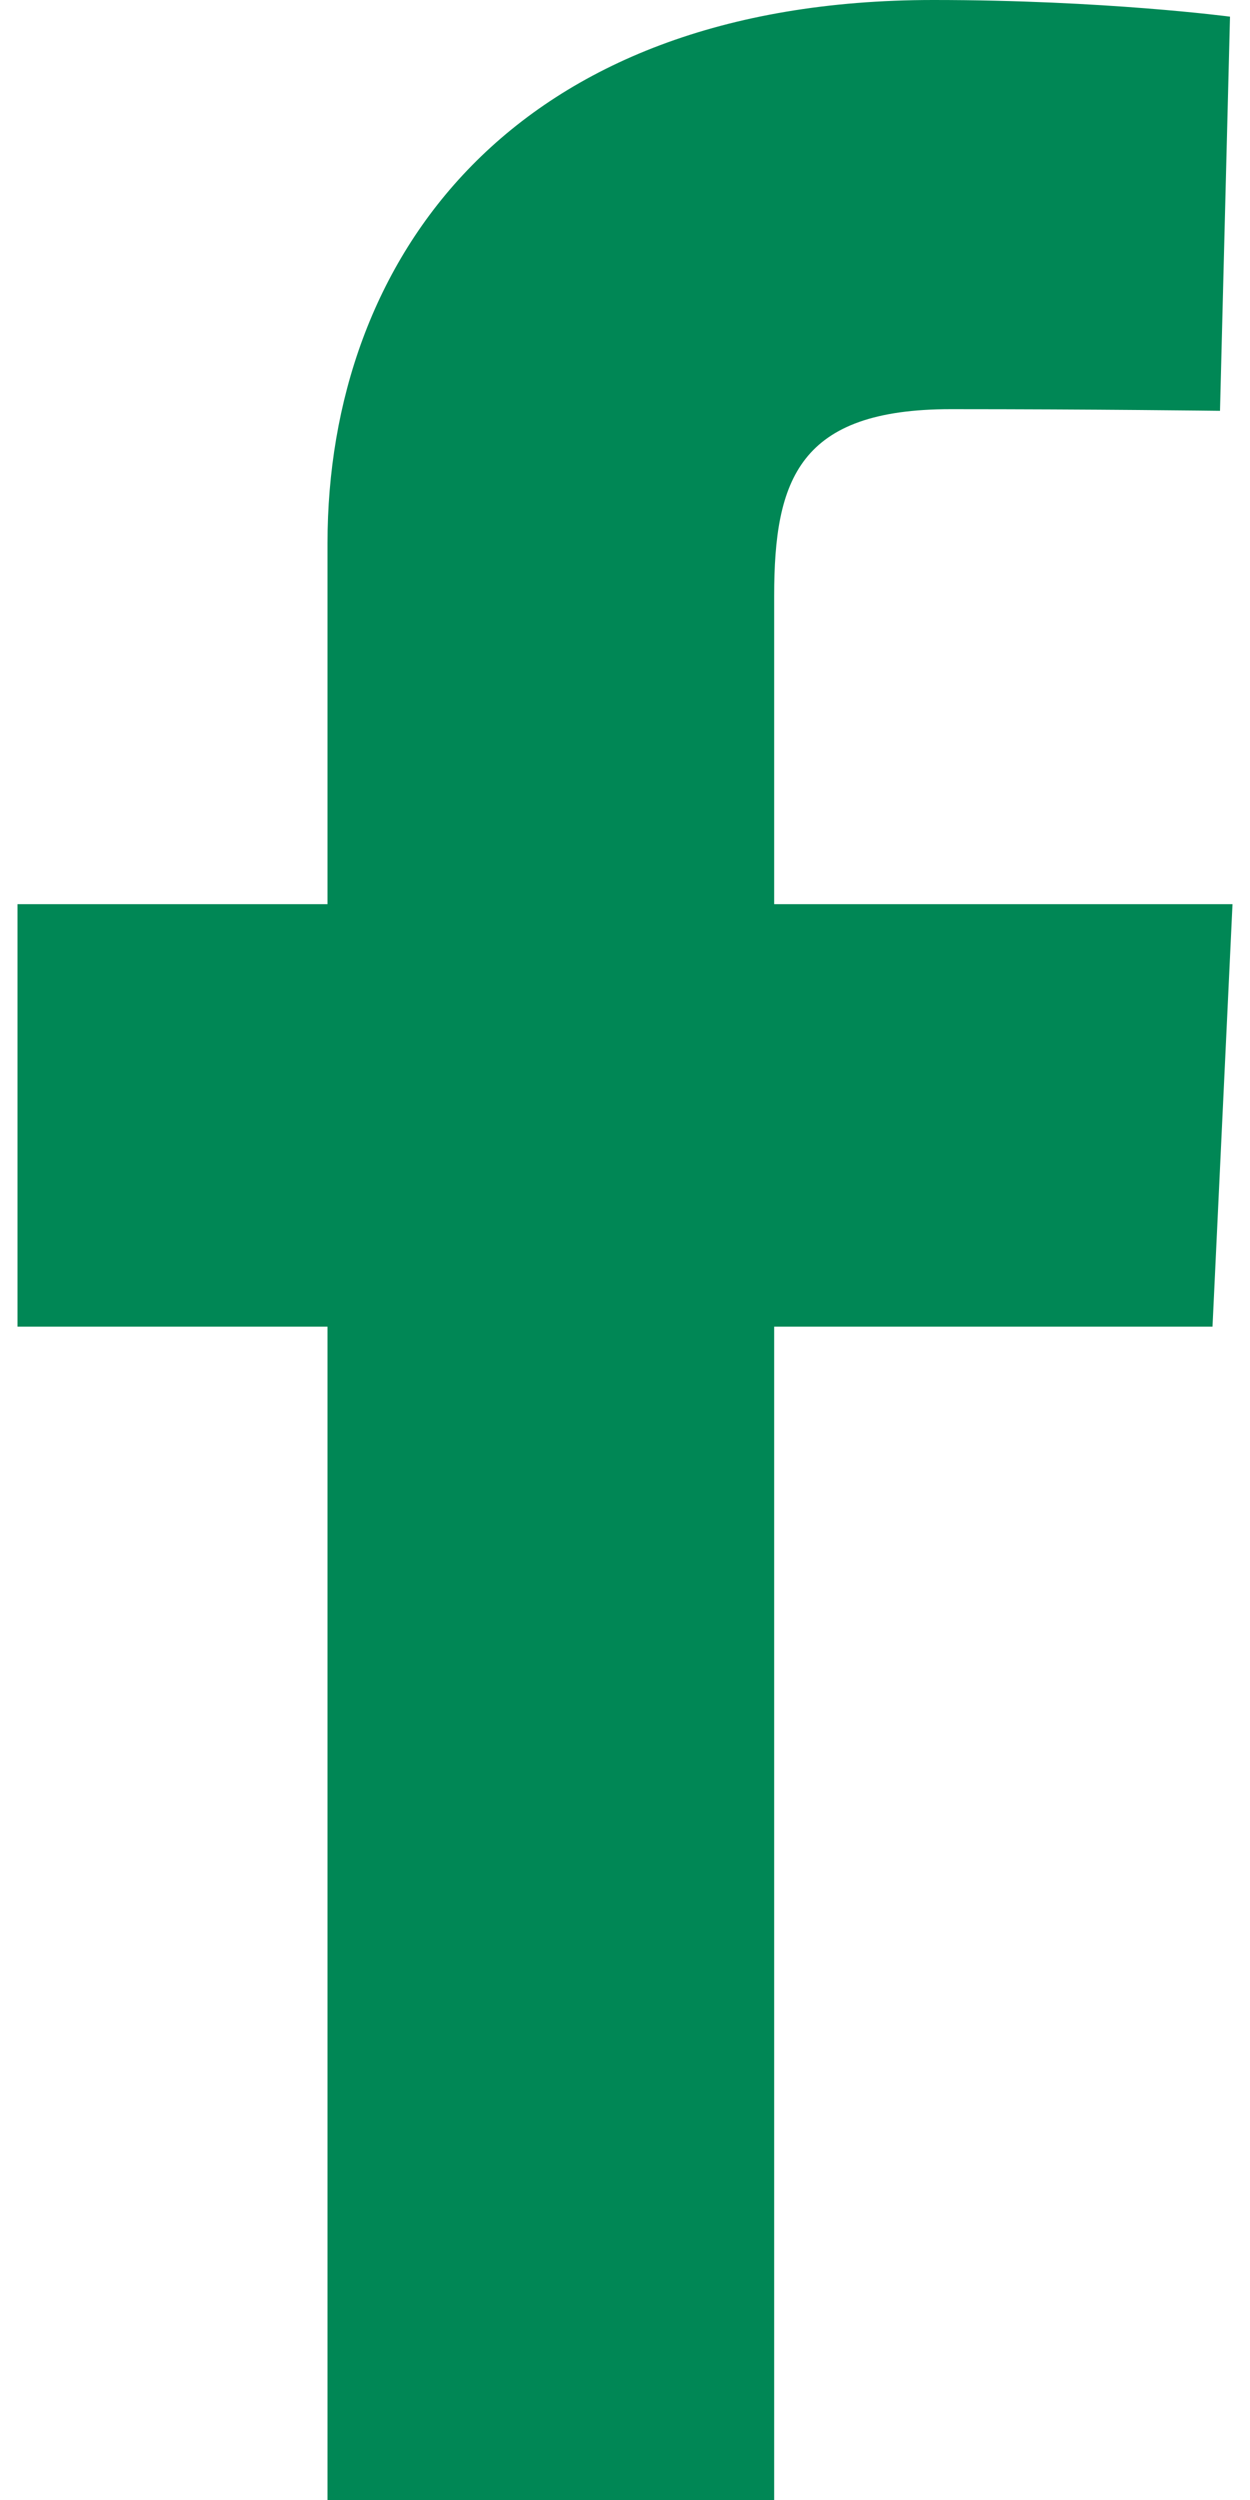
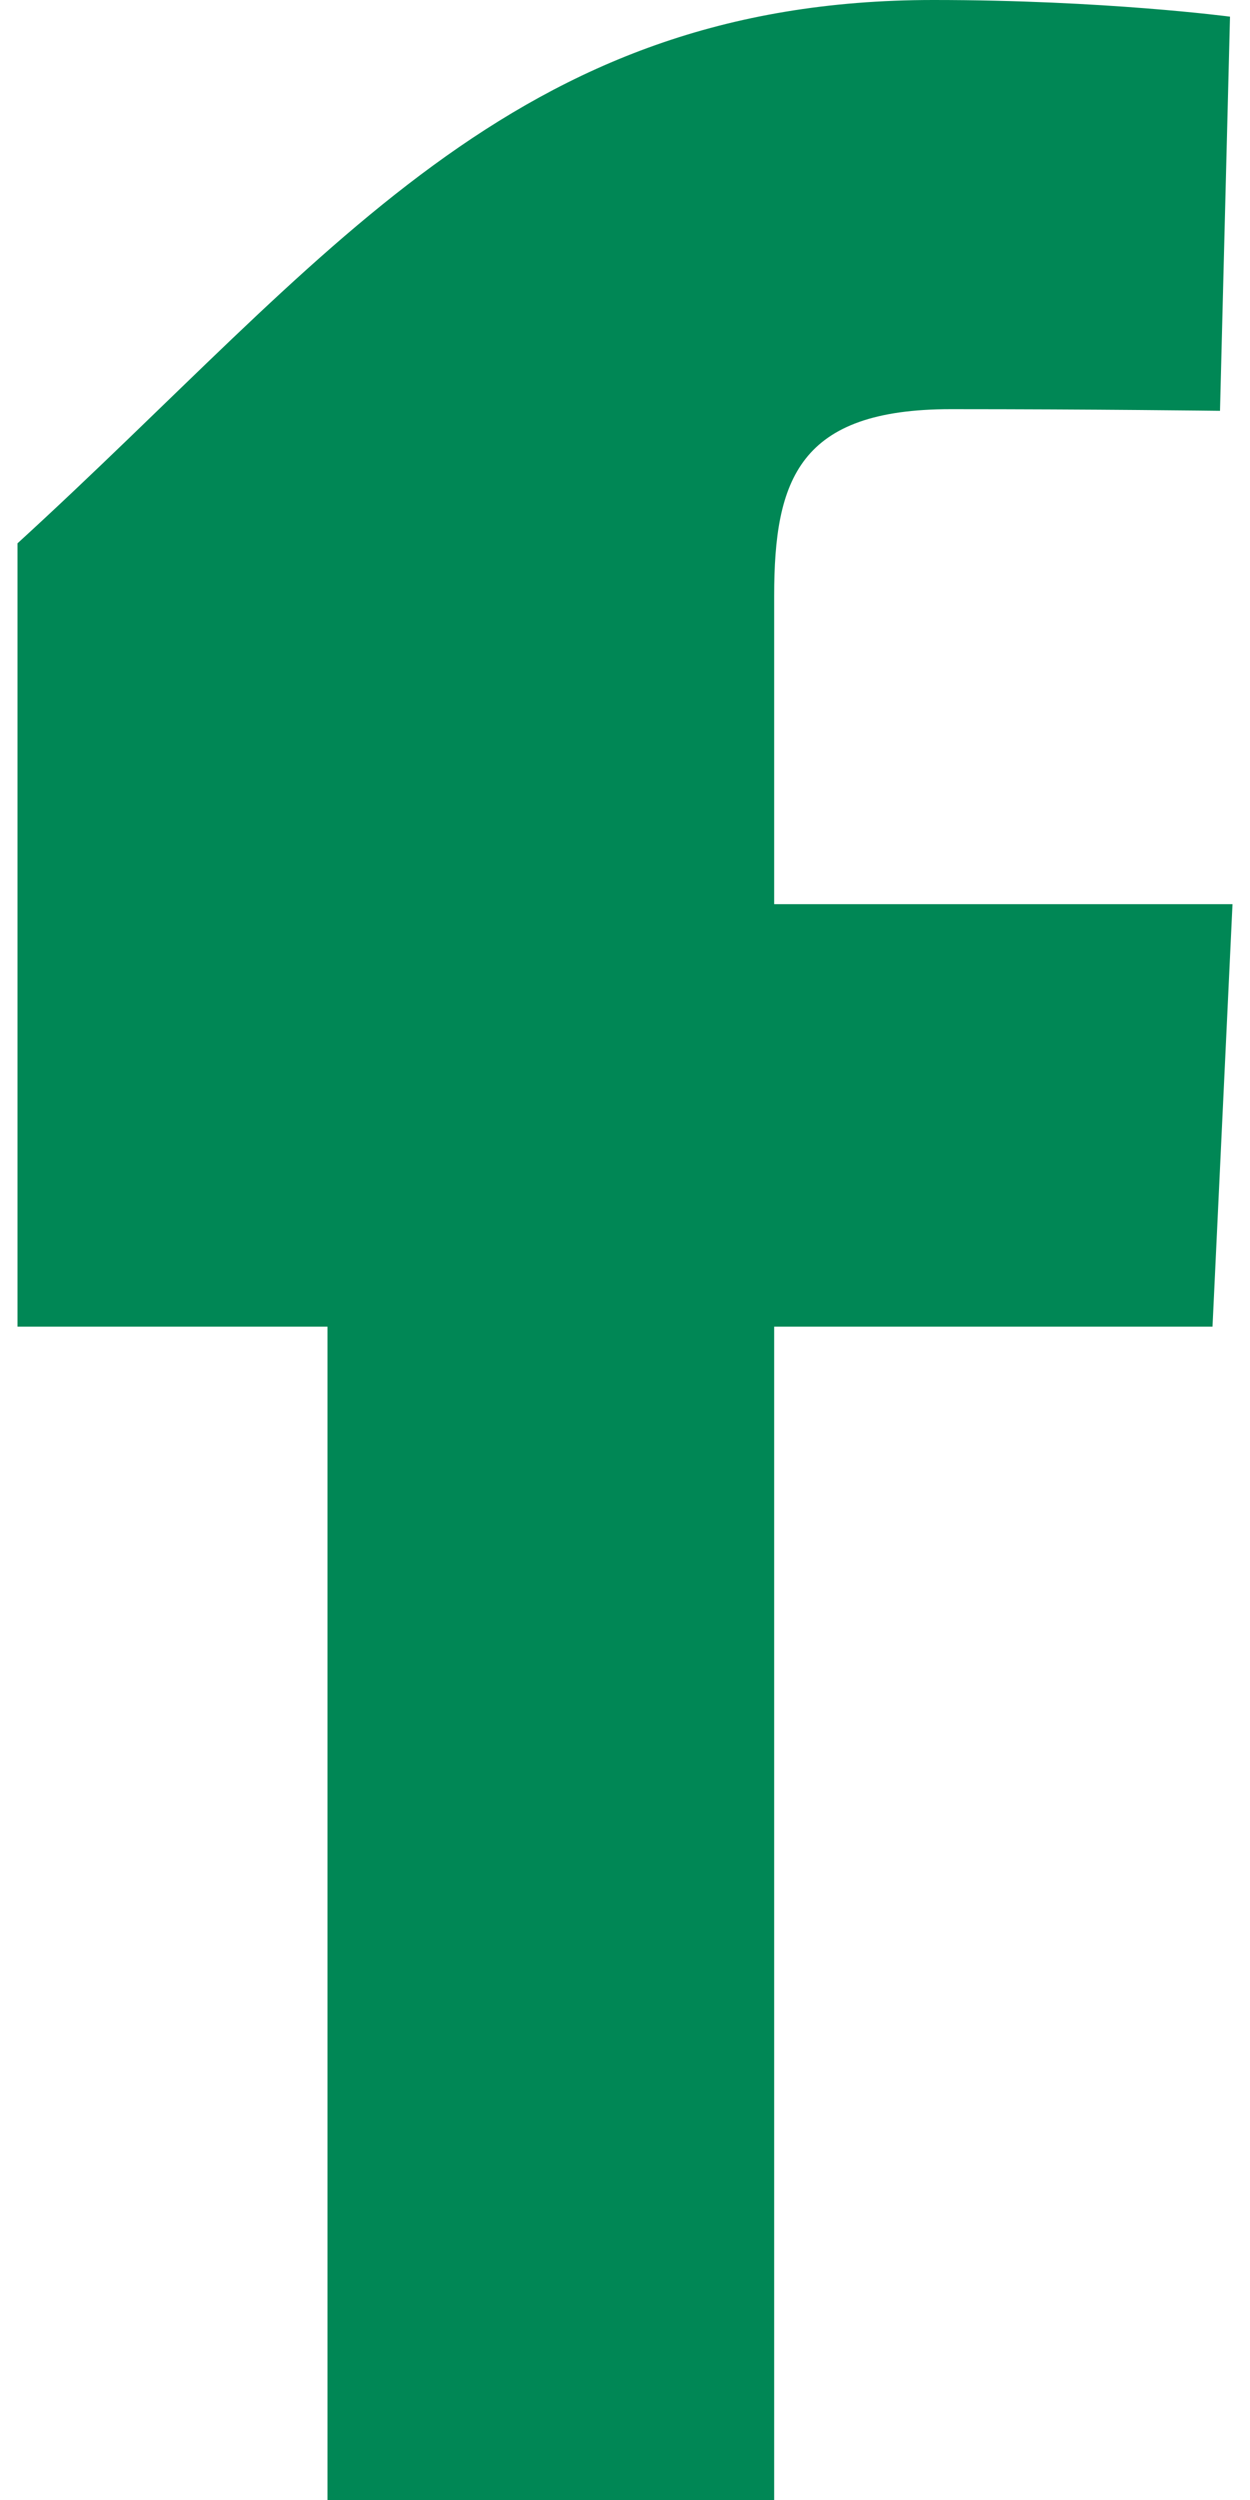
<svg xmlns="http://www.w3.org/2000/svg" version="1.1" id="レイヤー_1" x="0px" y="0px" viewBox="0 0 15 30" style="enable-background:new 0 0 15 30;" xml:space="preserve">
  <style type="text/css">
	.st0{fill:#008755;}
</style>
-   <path class="st0" d="M14.55,15.92l-5.26,0l0,14.08l-5.36,0l0-14.08l-3.72,0l0-5.07l3.72,0l0-4.33C3.93,3.12,6.13,0,11.2,0  c2.05,0,3.56,0.2,3.56,0.2l-0.12,4.73c0,0-1.54-0.02-3.23-0.02c-1.82,0-2.12,0.84-2.12,2.24l0,3.7l5.5,0L14.55,15.92z" />
+   <path class="st0" d="M14.55,15.92l-5.26,0l0,14.08l-5.36,0l0-14.08l-3.72,0l0-5.07l0-4.33C3.93,3.12,6.13,0,11.2,0  c2.05,0,3.56,0.2,3.56,0.2l-0.12,4.73c0,0-1.54-0.02-3.23-0.02c-1.82,0-2.12,0.84-2.12,2.24l0,3.7l5.5,0L14.55,15.92z" />
</svg>